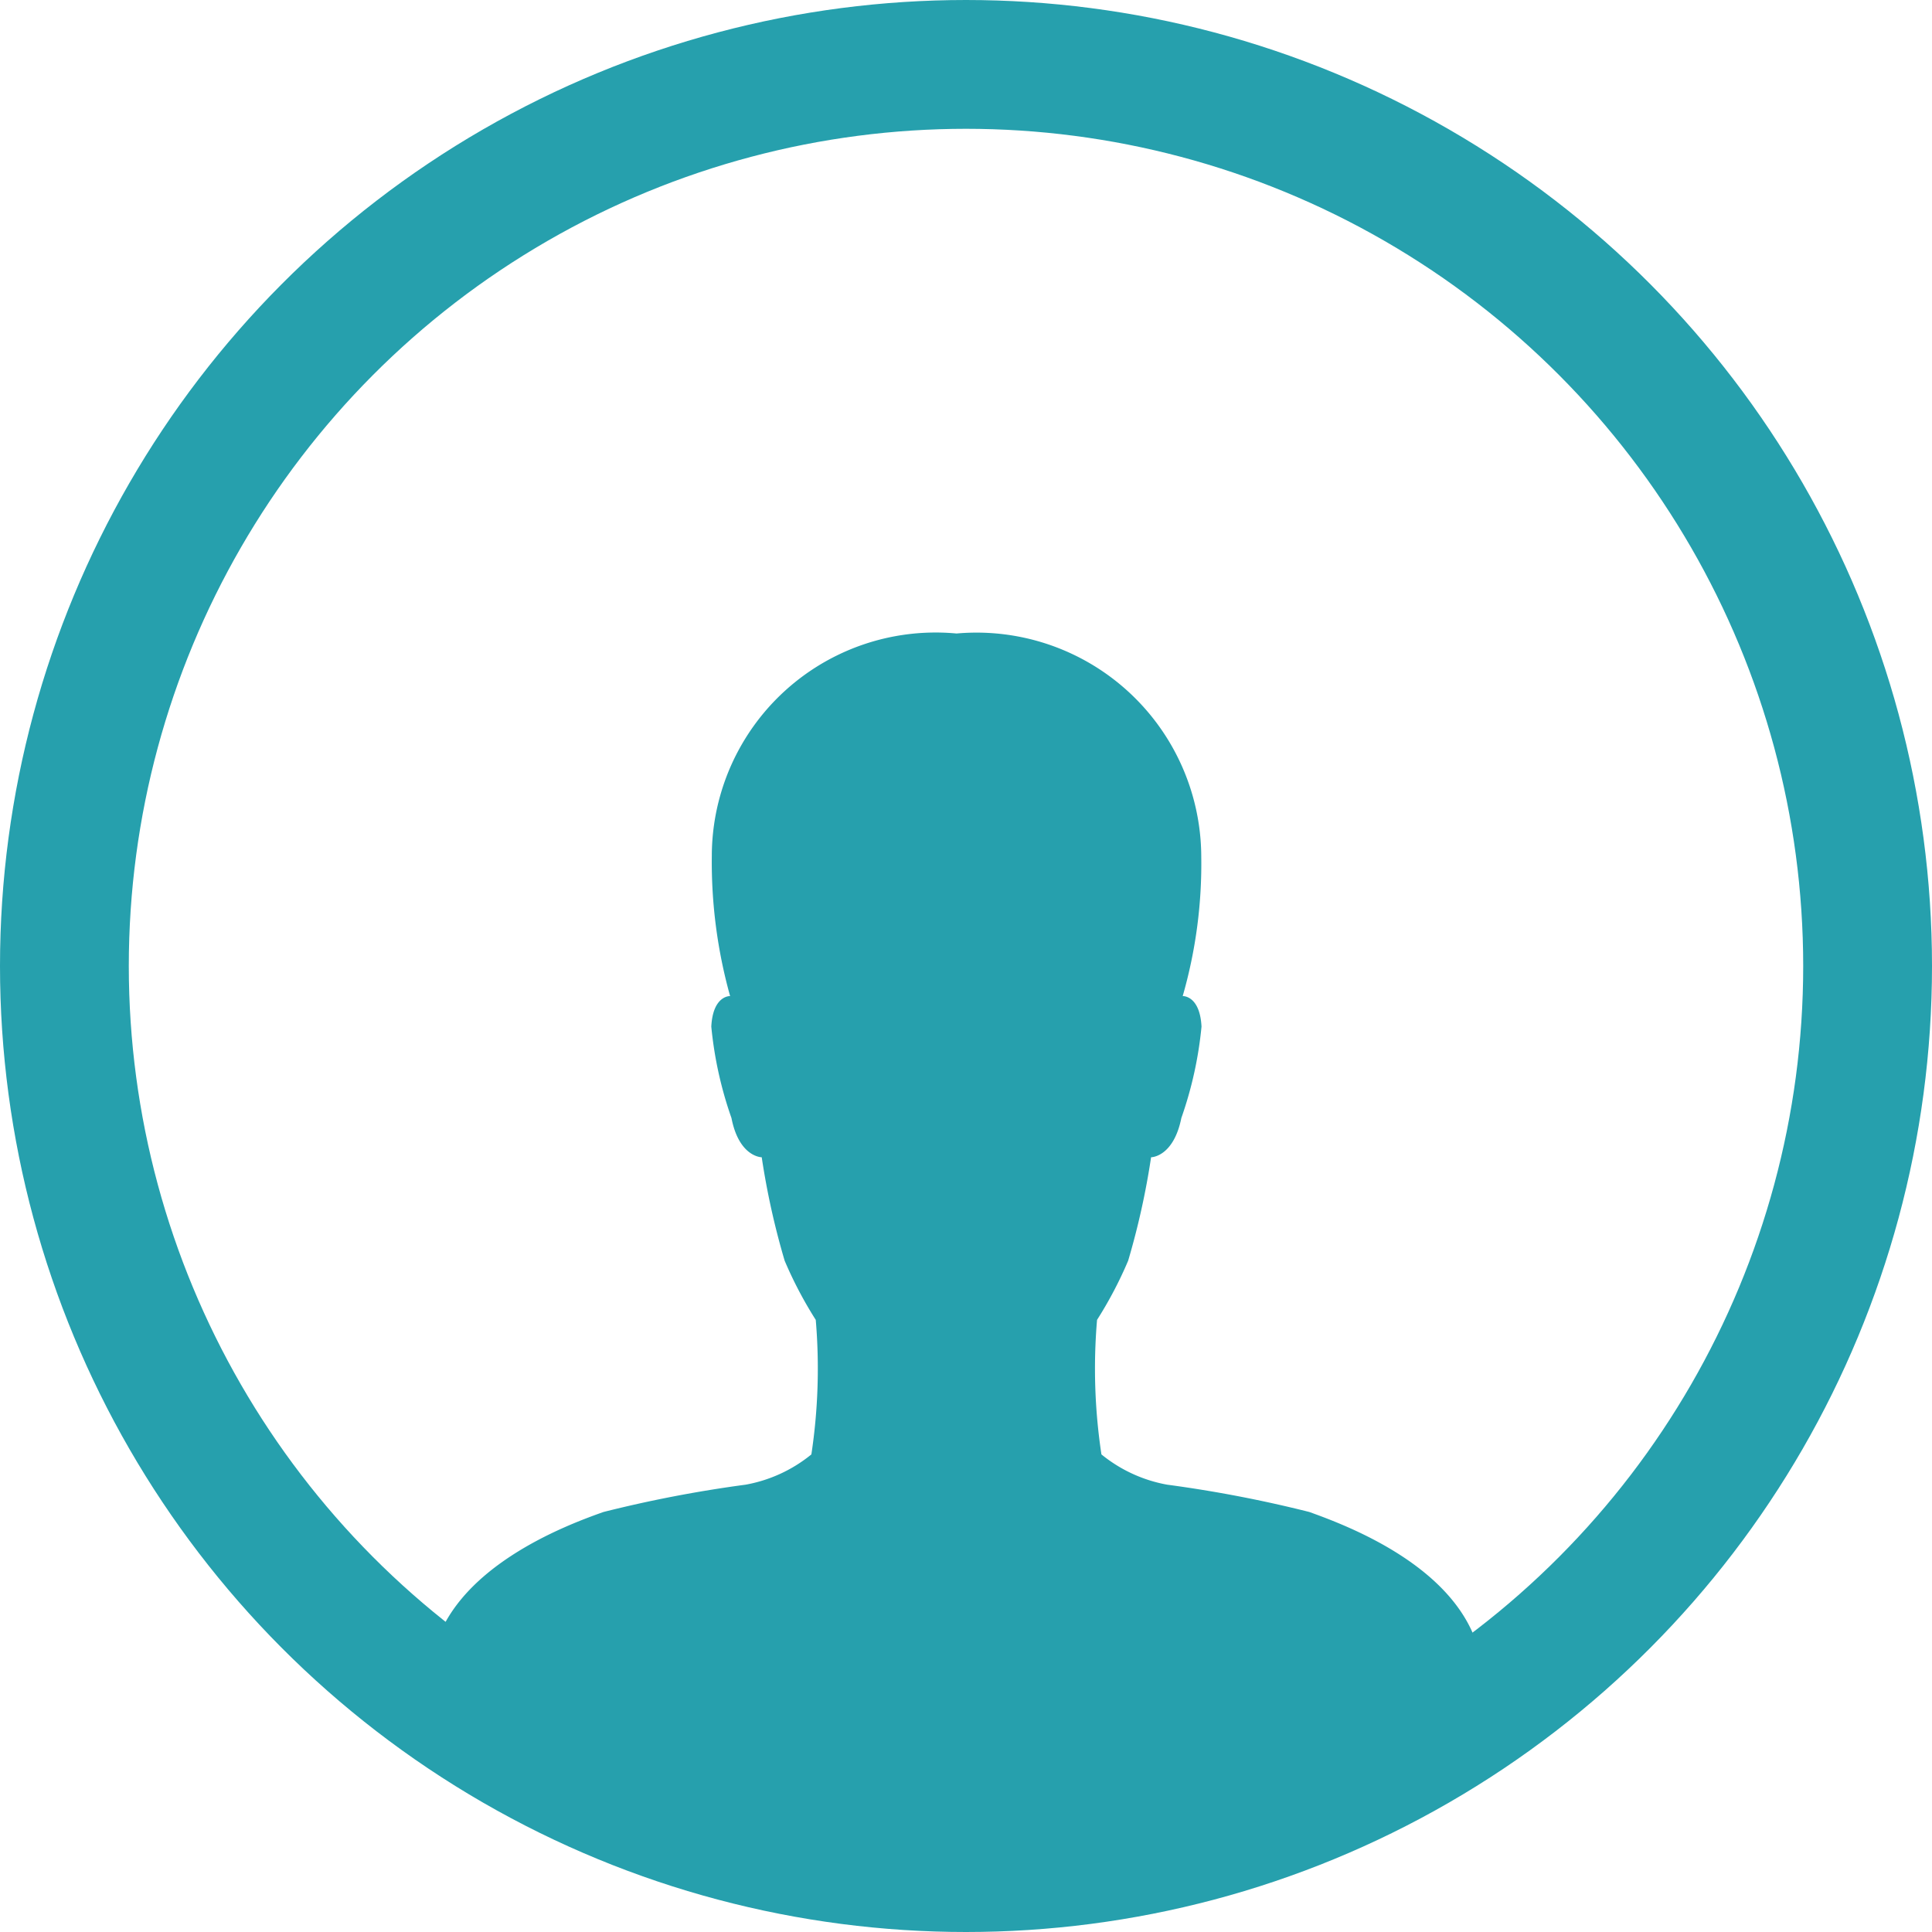
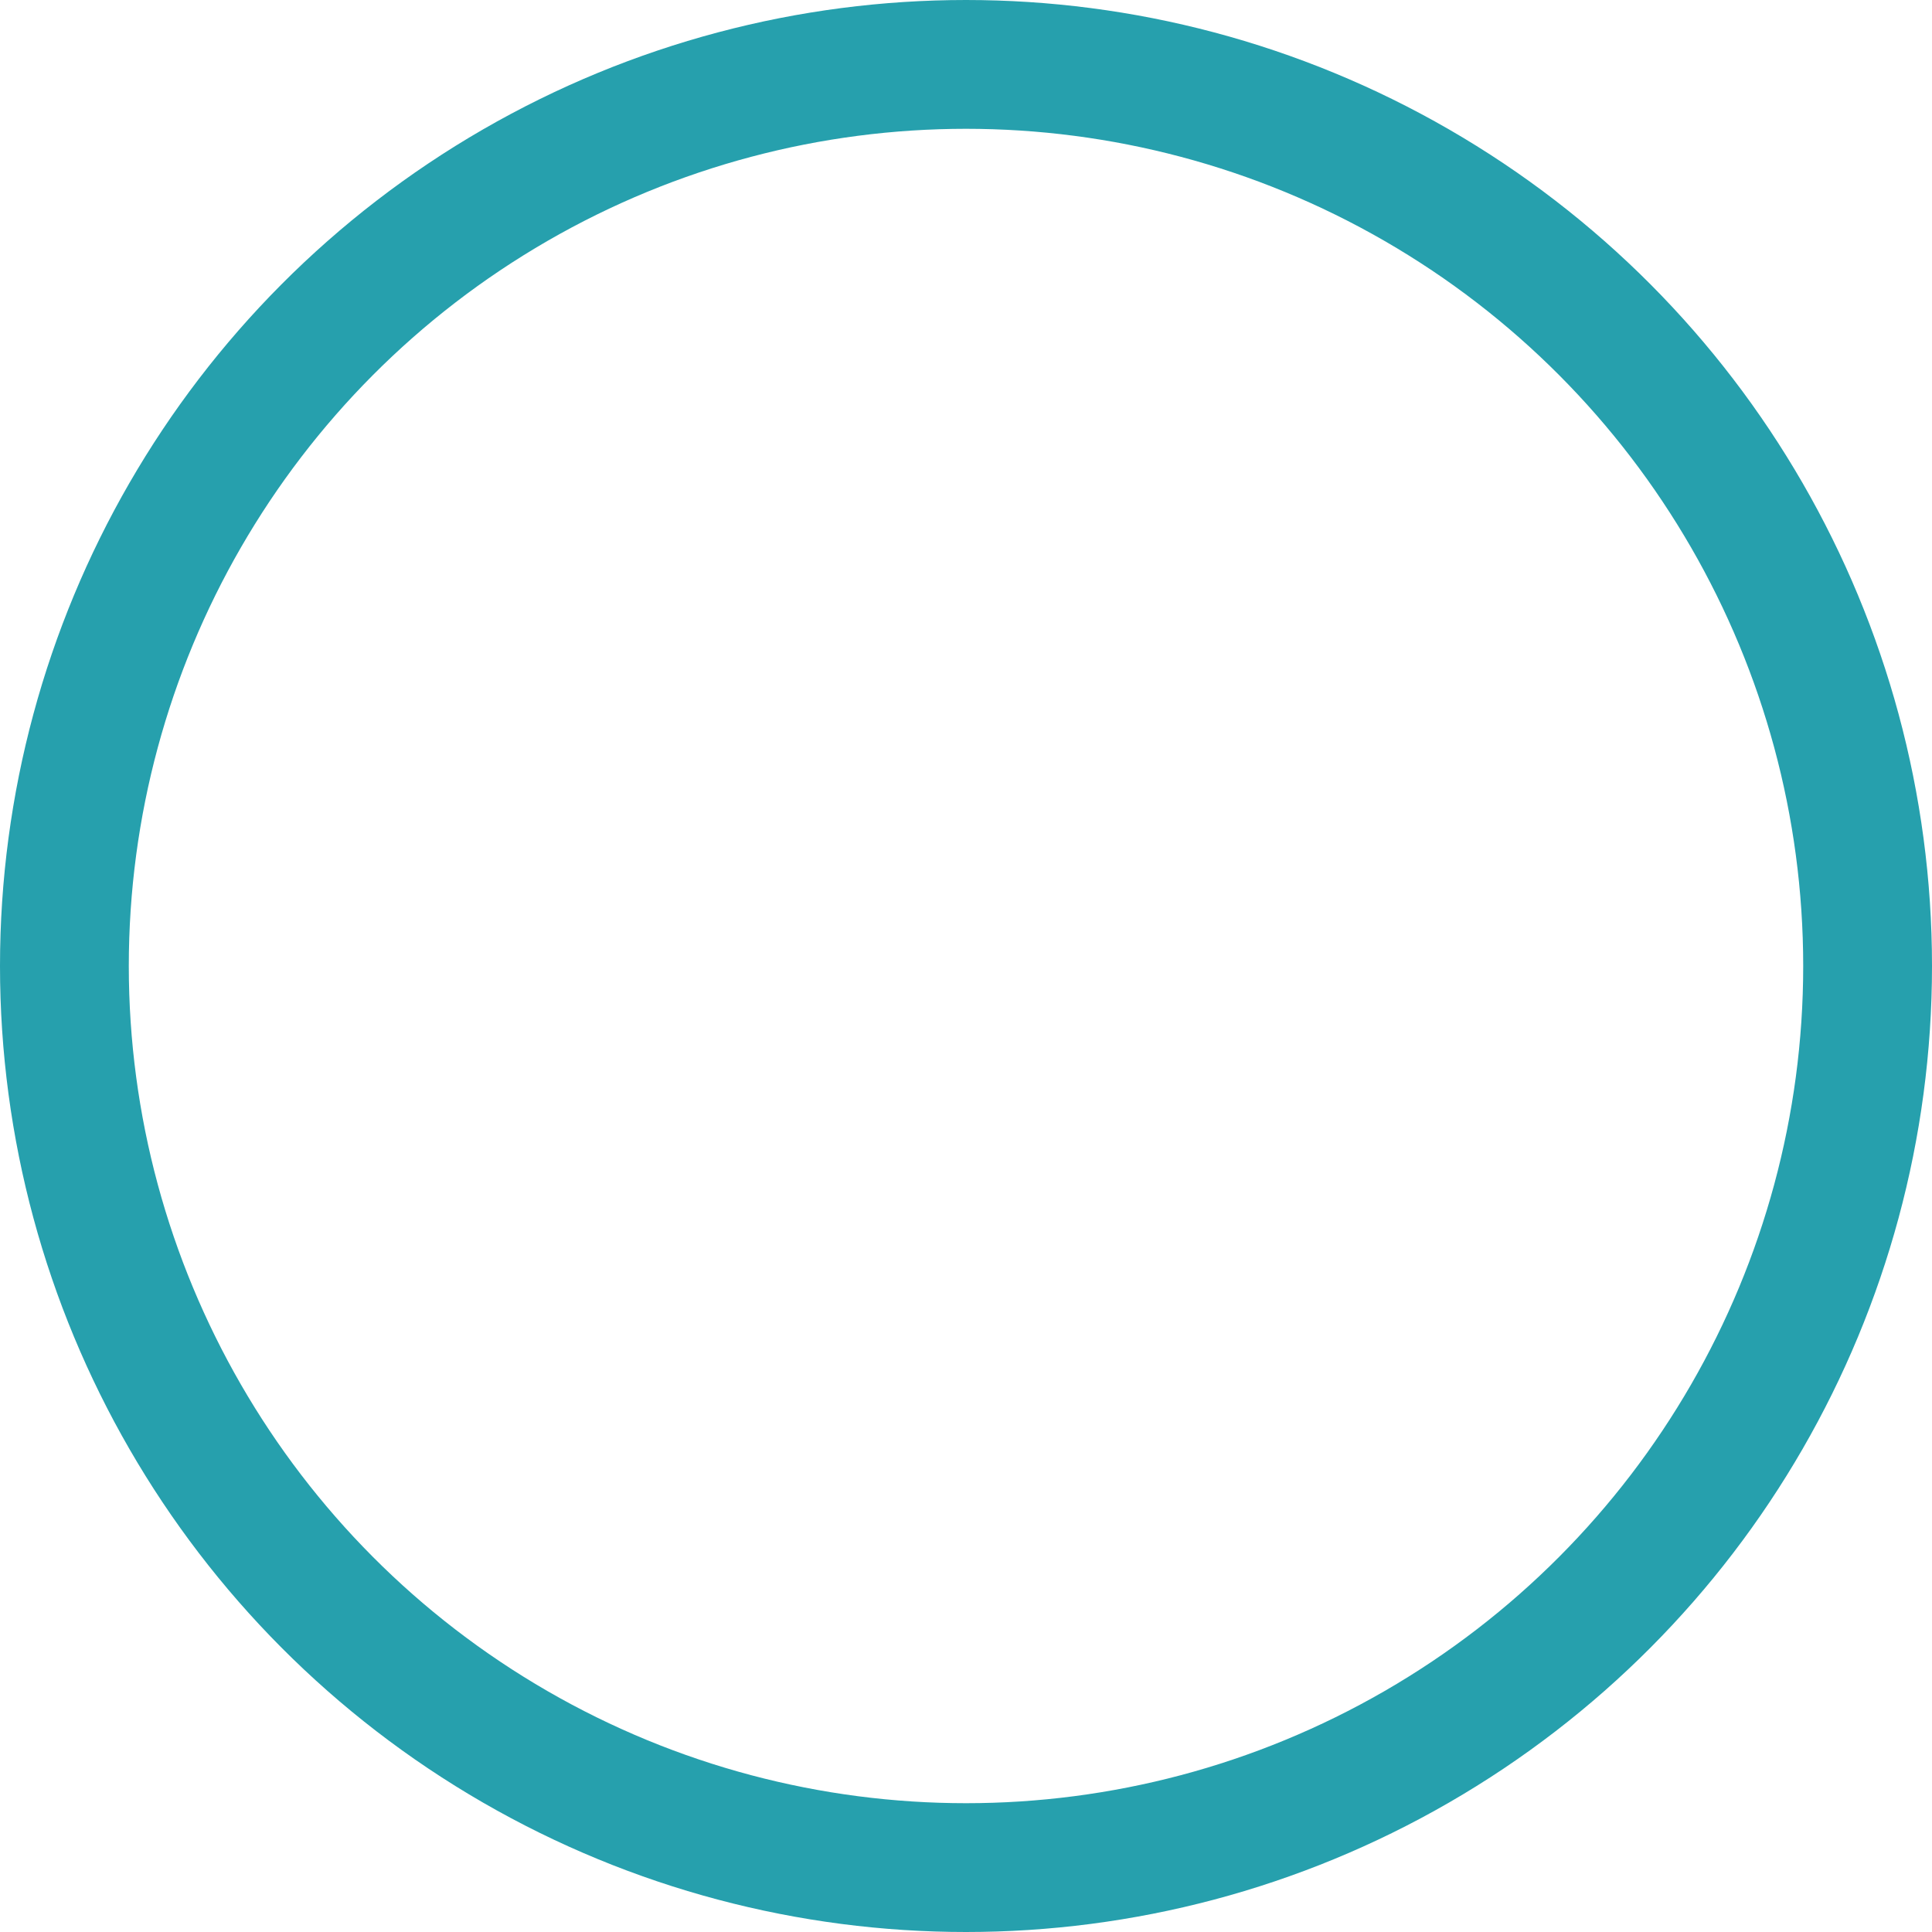
<svg xmlns="http://www.w3.org/2000/svg" width="30" height="30" viewBox="0 0 30 30">
  <g id="Groupe_279" data-name="Groupe 279" transform="translate(-1706 -5.243)">
    <g id="Groupe_200" data-name="Groupe 200" transform="translate(1706 5)">
-       <path id="Icon_ionic-ios-person" data-name="Icon ionic-ios-person" d="M20.759,20.356c-.305-1.347-2.046-2-2.648-2.216a19.74,19.74,0,0,0-2.207-.424,2.243,2.243,0,0,1-1.021-.47,8.923,8.923,0,0,1-.068-2.089,6.284,6.284,0,0,0,.483-.919,11.857,11.857,0,0,0,.356-1.606s.347,0,.47-.61a6,6,0,0,0,.313-1.419c-.025-.487-.292-.474-.292-.474a7.428,7.428,0,0,0,.288-2.173,3.49,3.49,0,0,0-3.8-3.457,3.475,3.475,0,0,0-3.8,3.457,7.747,7.747,0,0,0,.284,2.173s-.267-.013-.292.474a6,6,0,0,0,.313,1.419c.119.61.47.61.47.61a11.857,11.857,0,0,0,.356,1.606,6.284,6.284,0,0,0,.483.919,8.923,8.923,0,0,1-.068,2.089,2.243,2.243,0,0,1-1.021.47,19.74,19.74,0,0,0-2.207.424c-.6.212-2.343.868-2.648,2.216a.339.339,0,0,0,.335.411s3.9,2.582,7.795,2.582,7.791-2.582,7.791-2.582A.338.338,0,0,0,20.759,20.356Z" transform="translate(2.22 5.581)" fill="#26a0ad" />
      <g id="Ellipse_16" data-name="Ellipse 16" transform="translate(0 0.243)" fill="none" stroke="#26a0ad" stroke-width="2">
-         <circle cx="15" cy="15" r="15" stroke="none" />
        <circle cx="15" cy="15" r="14" fill="none" />
      </g>
    </g>
  </g>
</svg>